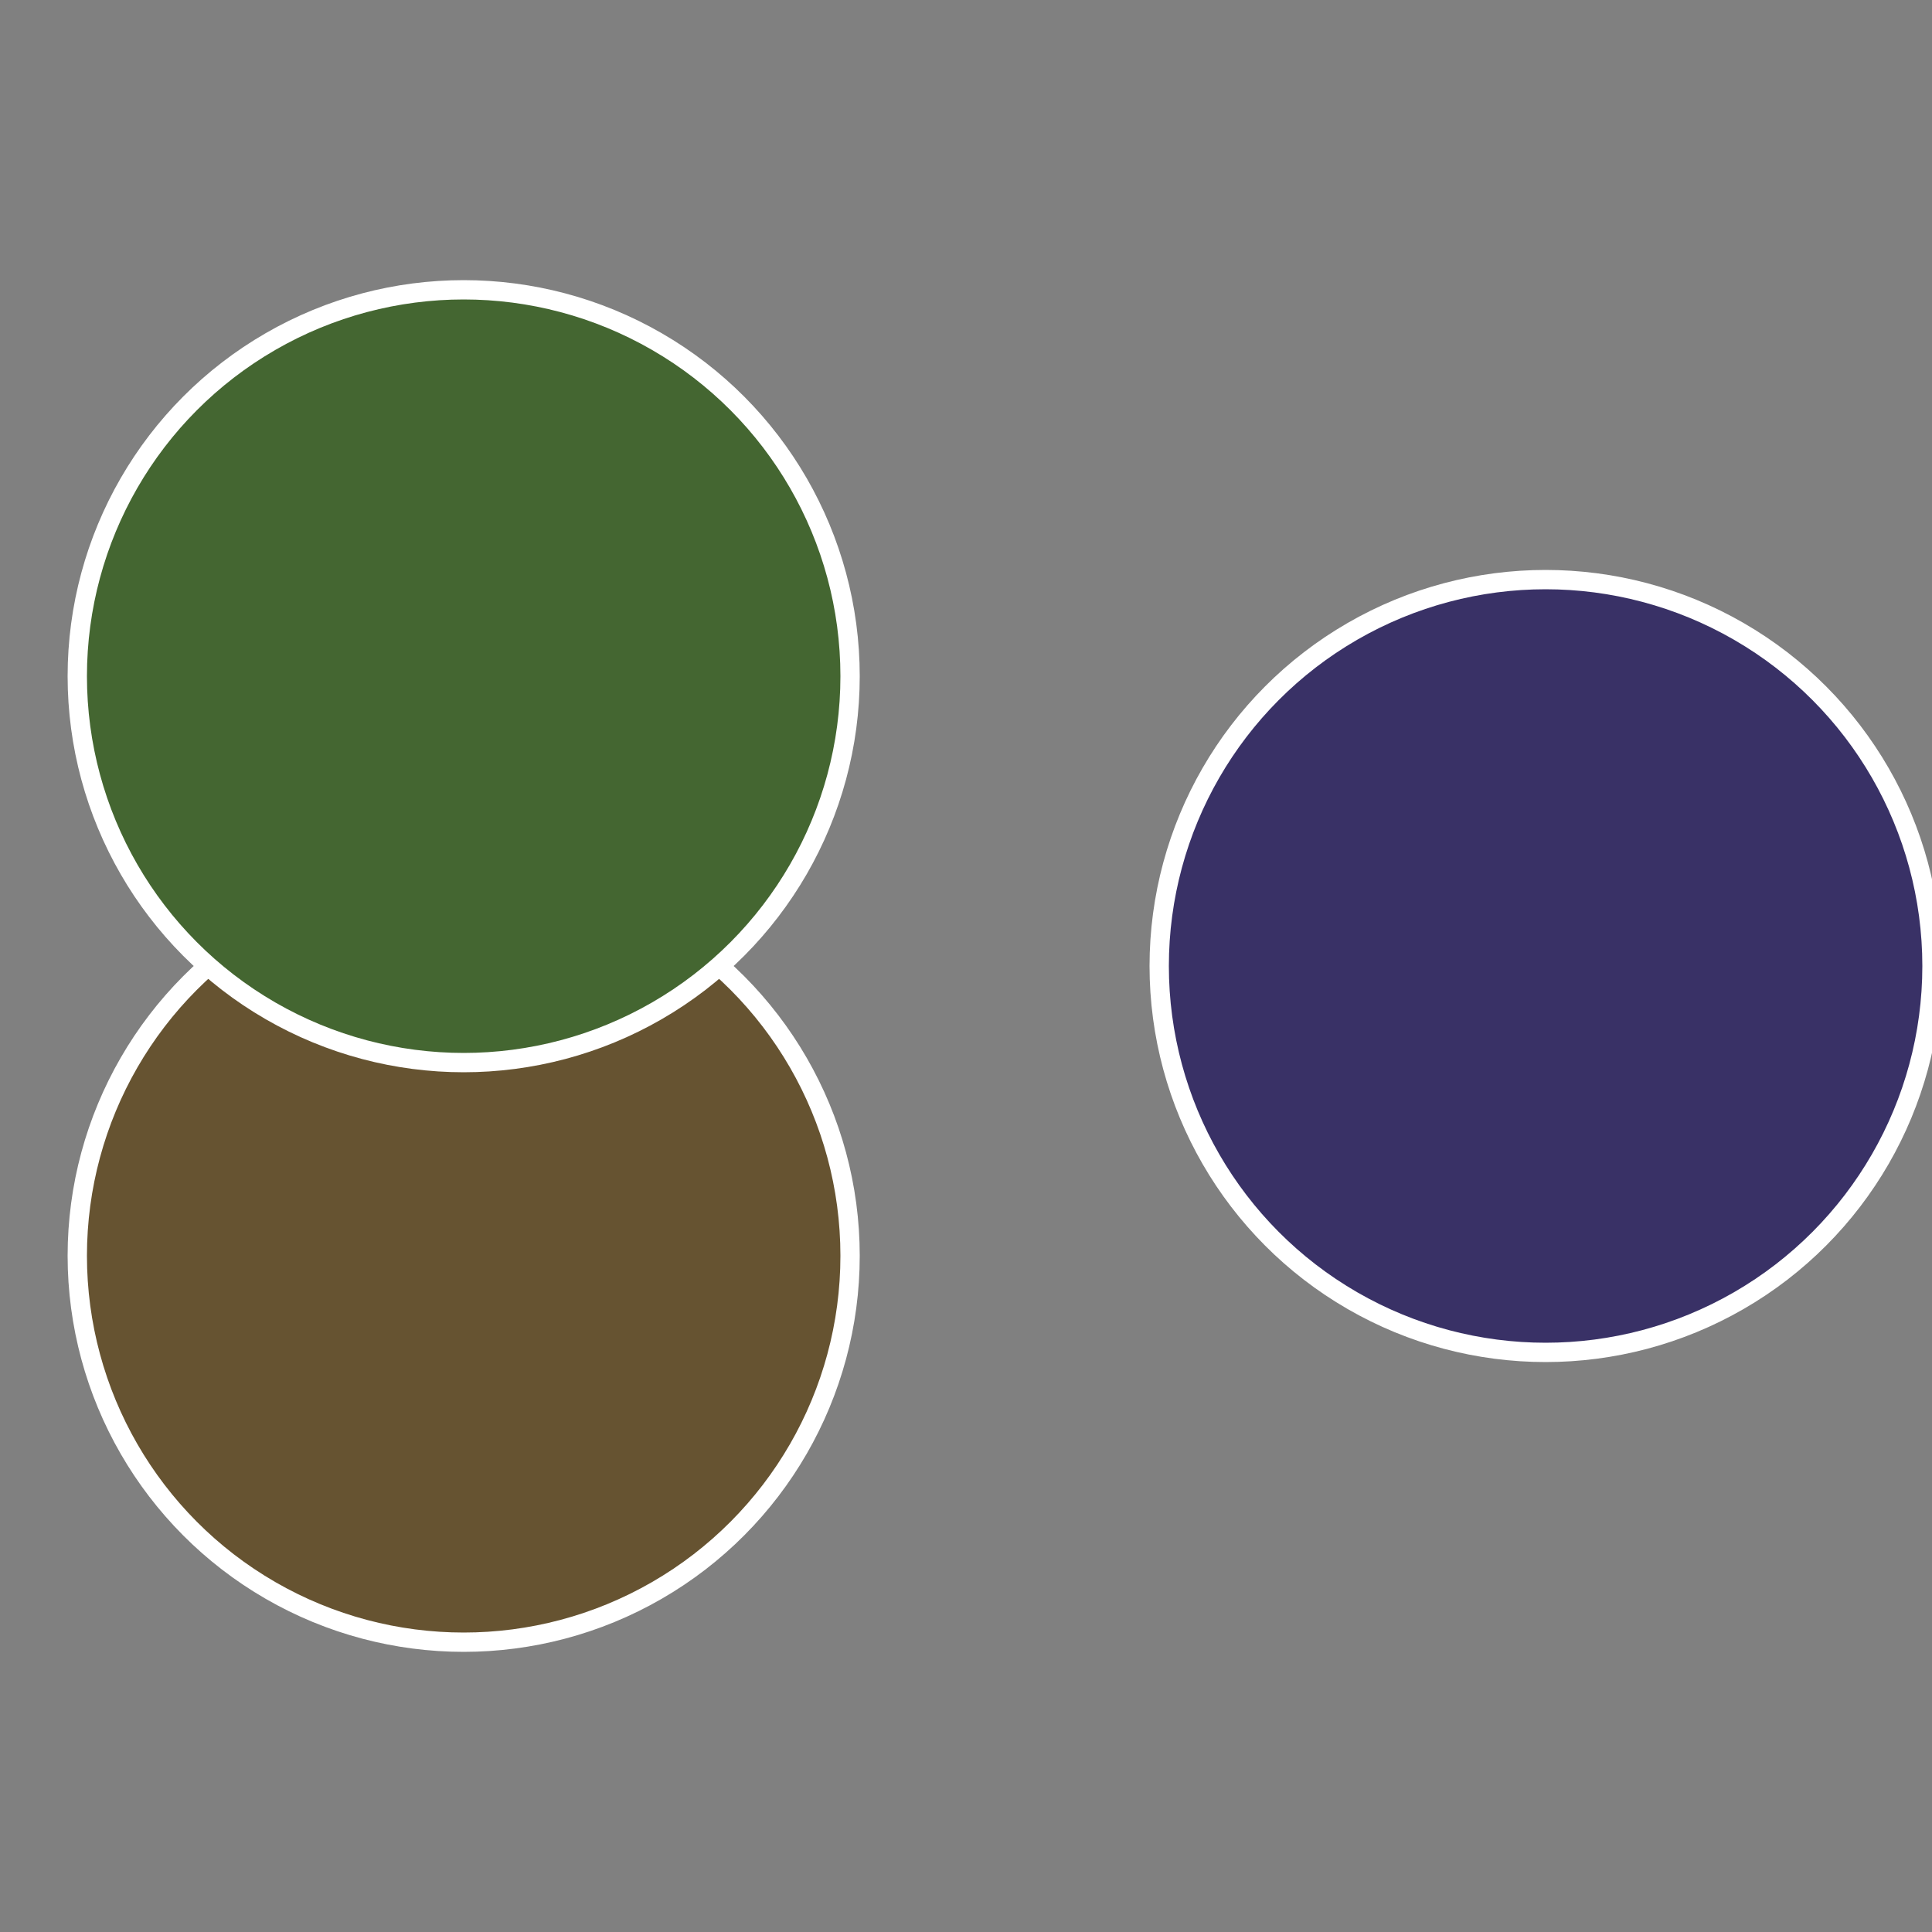
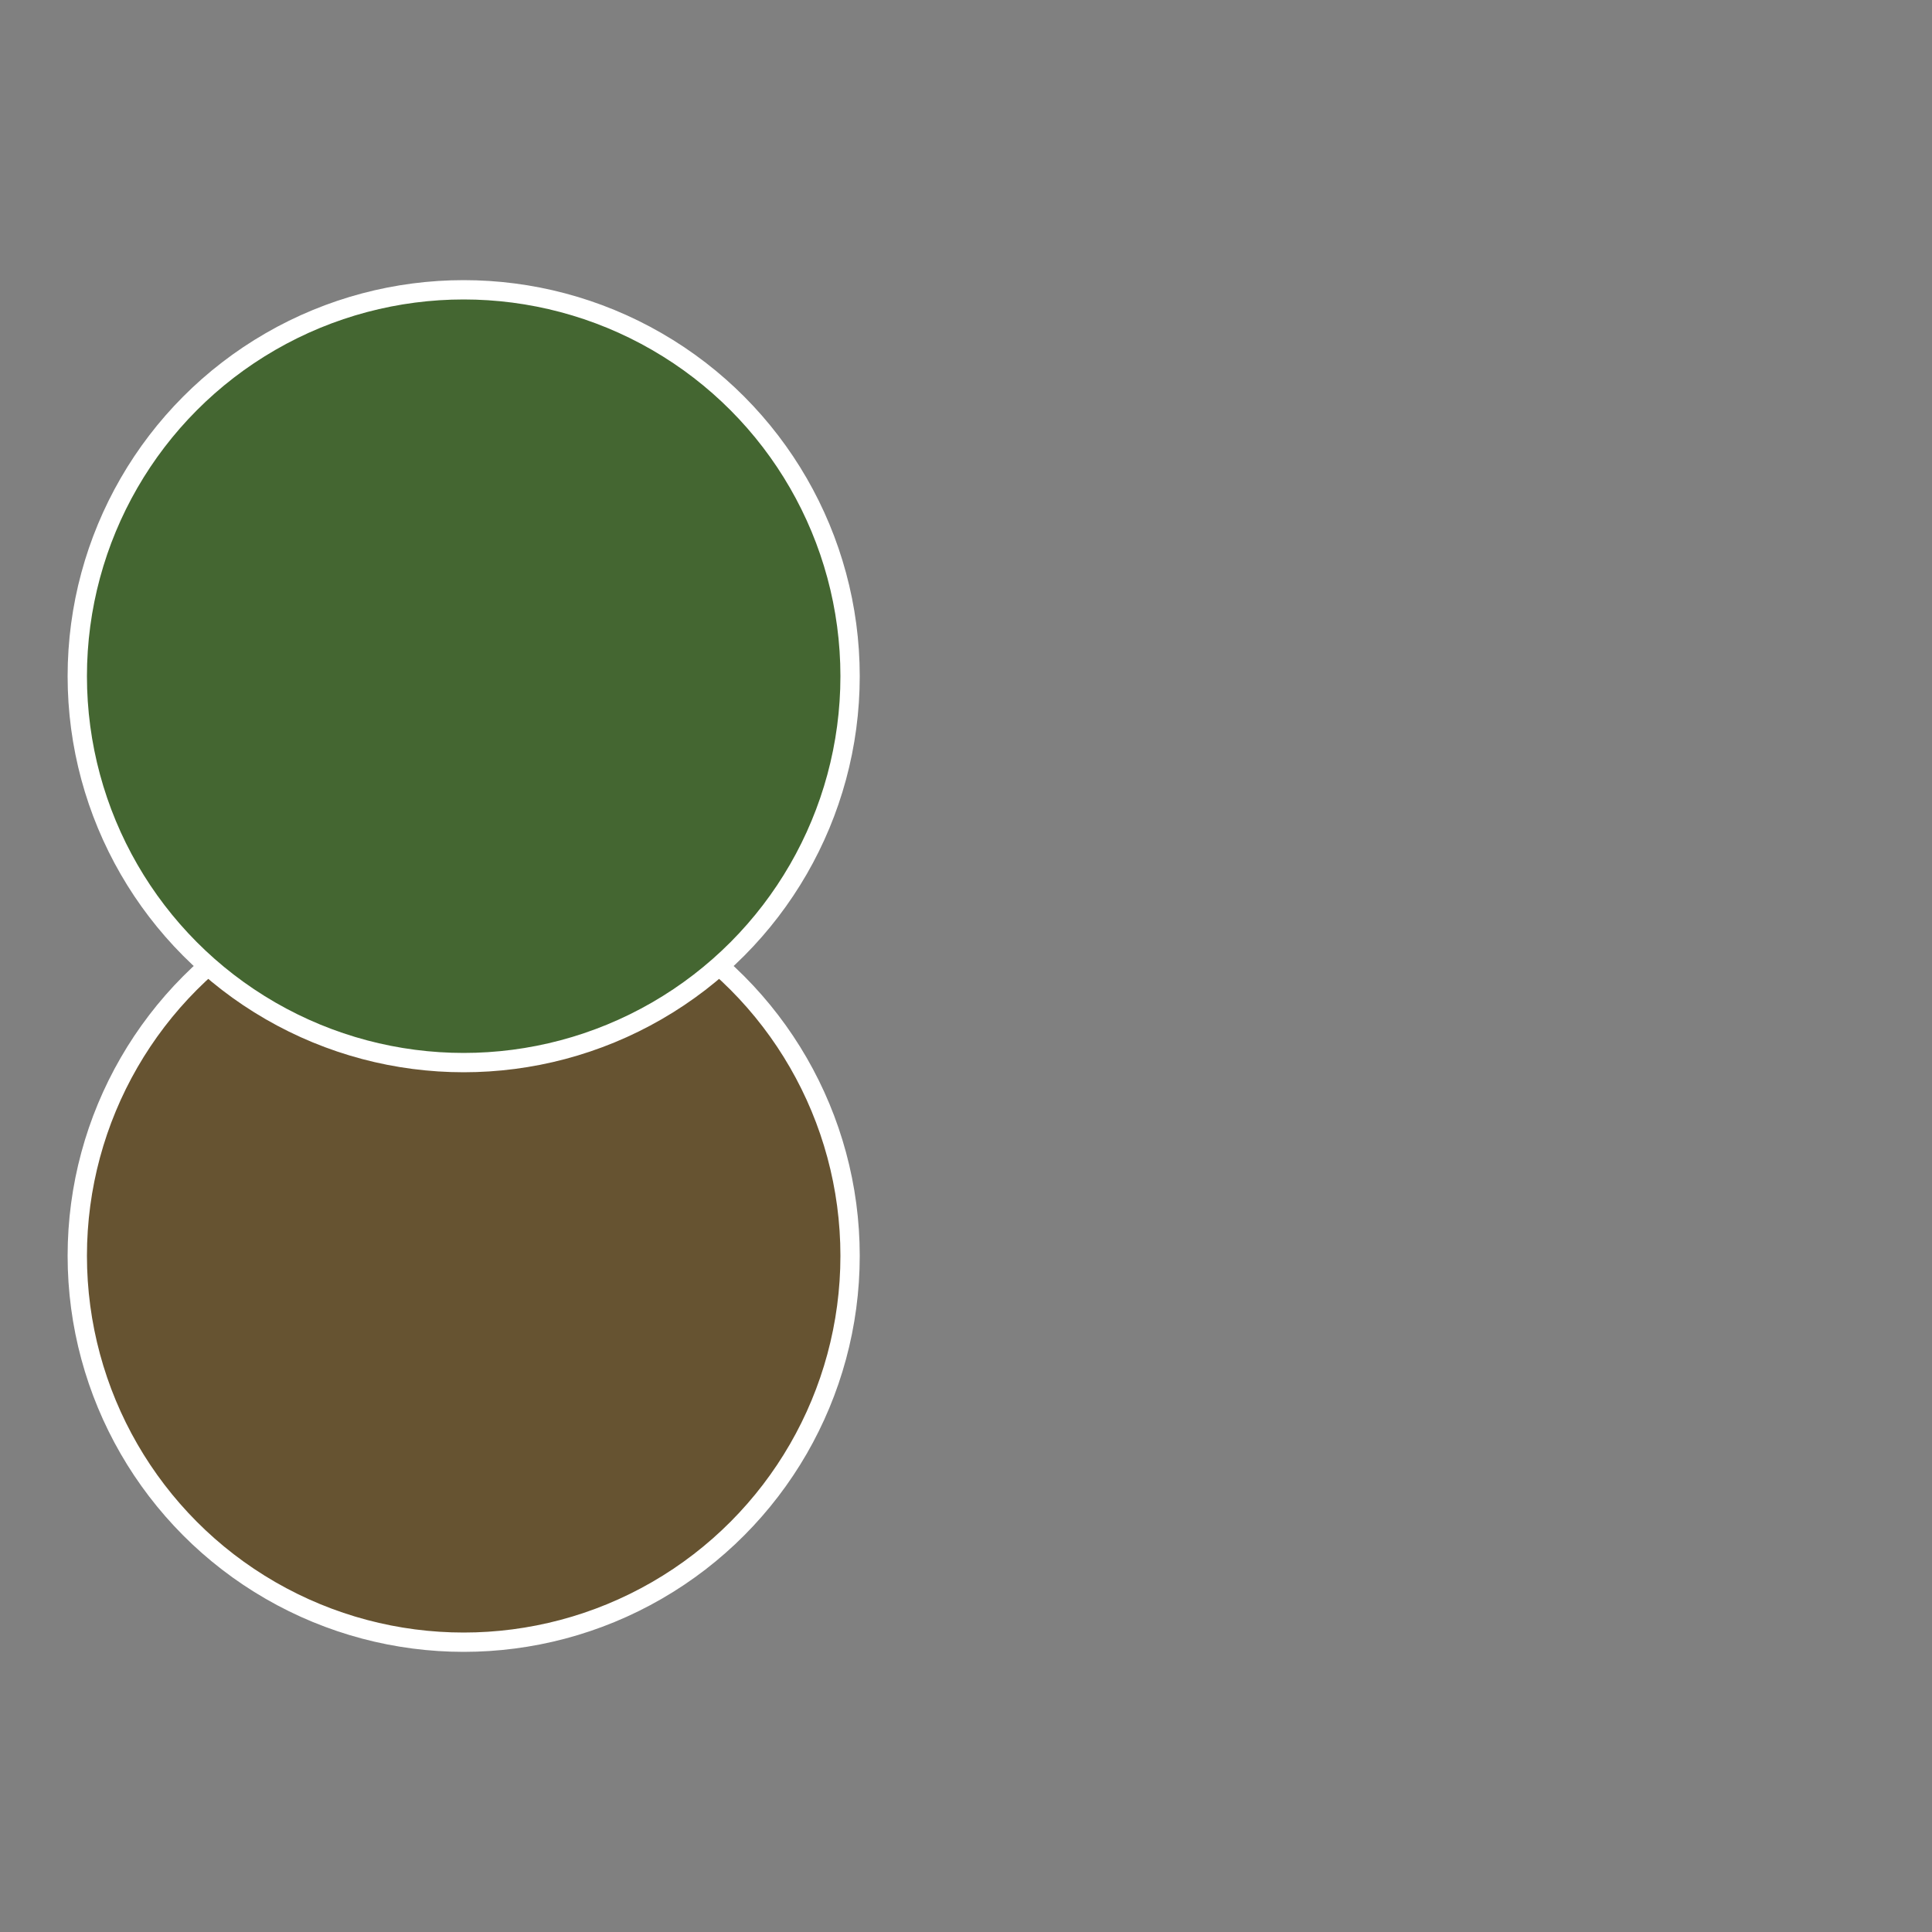
<svg xmlns="http://www.w3.org/2000/svg" width="500" height="500" viewBox="-1 -1 2 2">
  <rect x="-1" y="-1" width="2" height="2" fill="#808080" stroke="none" />
-   <circle cx="0.6" cy="0" r="0.4" fill="#393166" stroke="#fff" stroke-width="1%" />
  <circle cx="-0.52" cy="0.3" r="0.4" fill="#665331" stroke="#fff" stroke-width="1%" />
  <circle cx="-0.52" cy="-0.3" r="0.4" fill="#446631" stroke="#fff" stroke-width="1%" />
</svg>